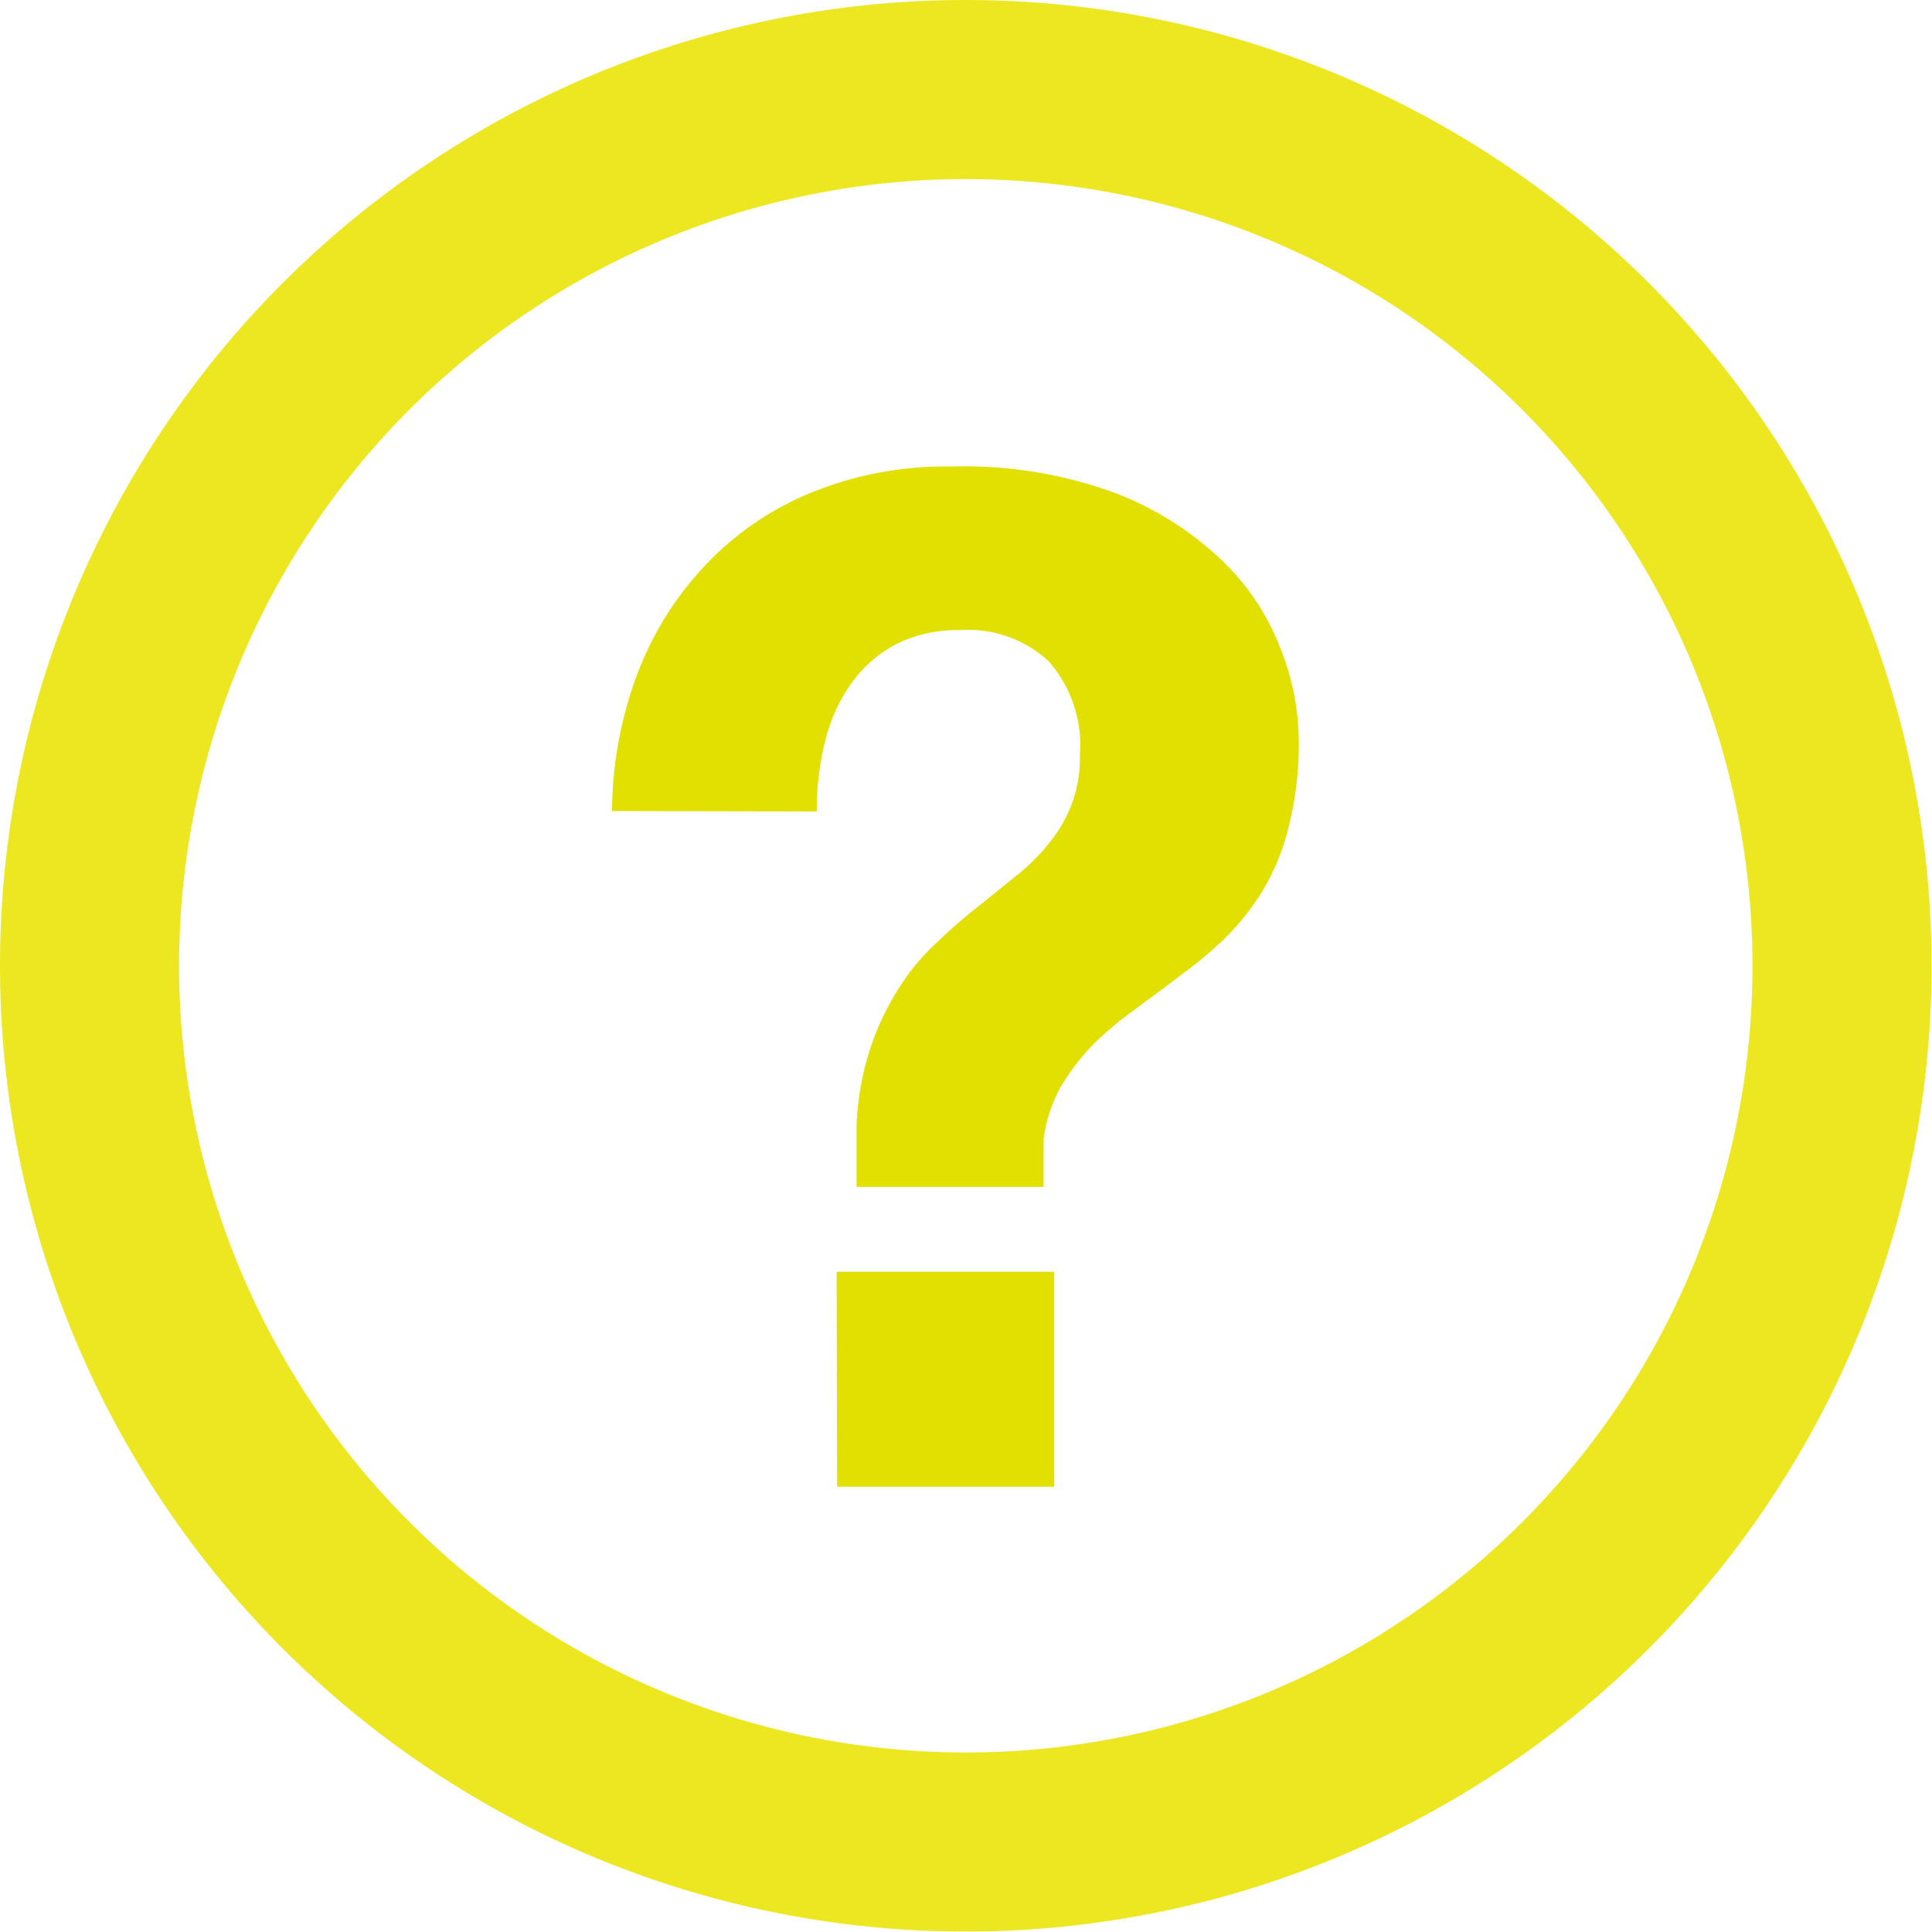
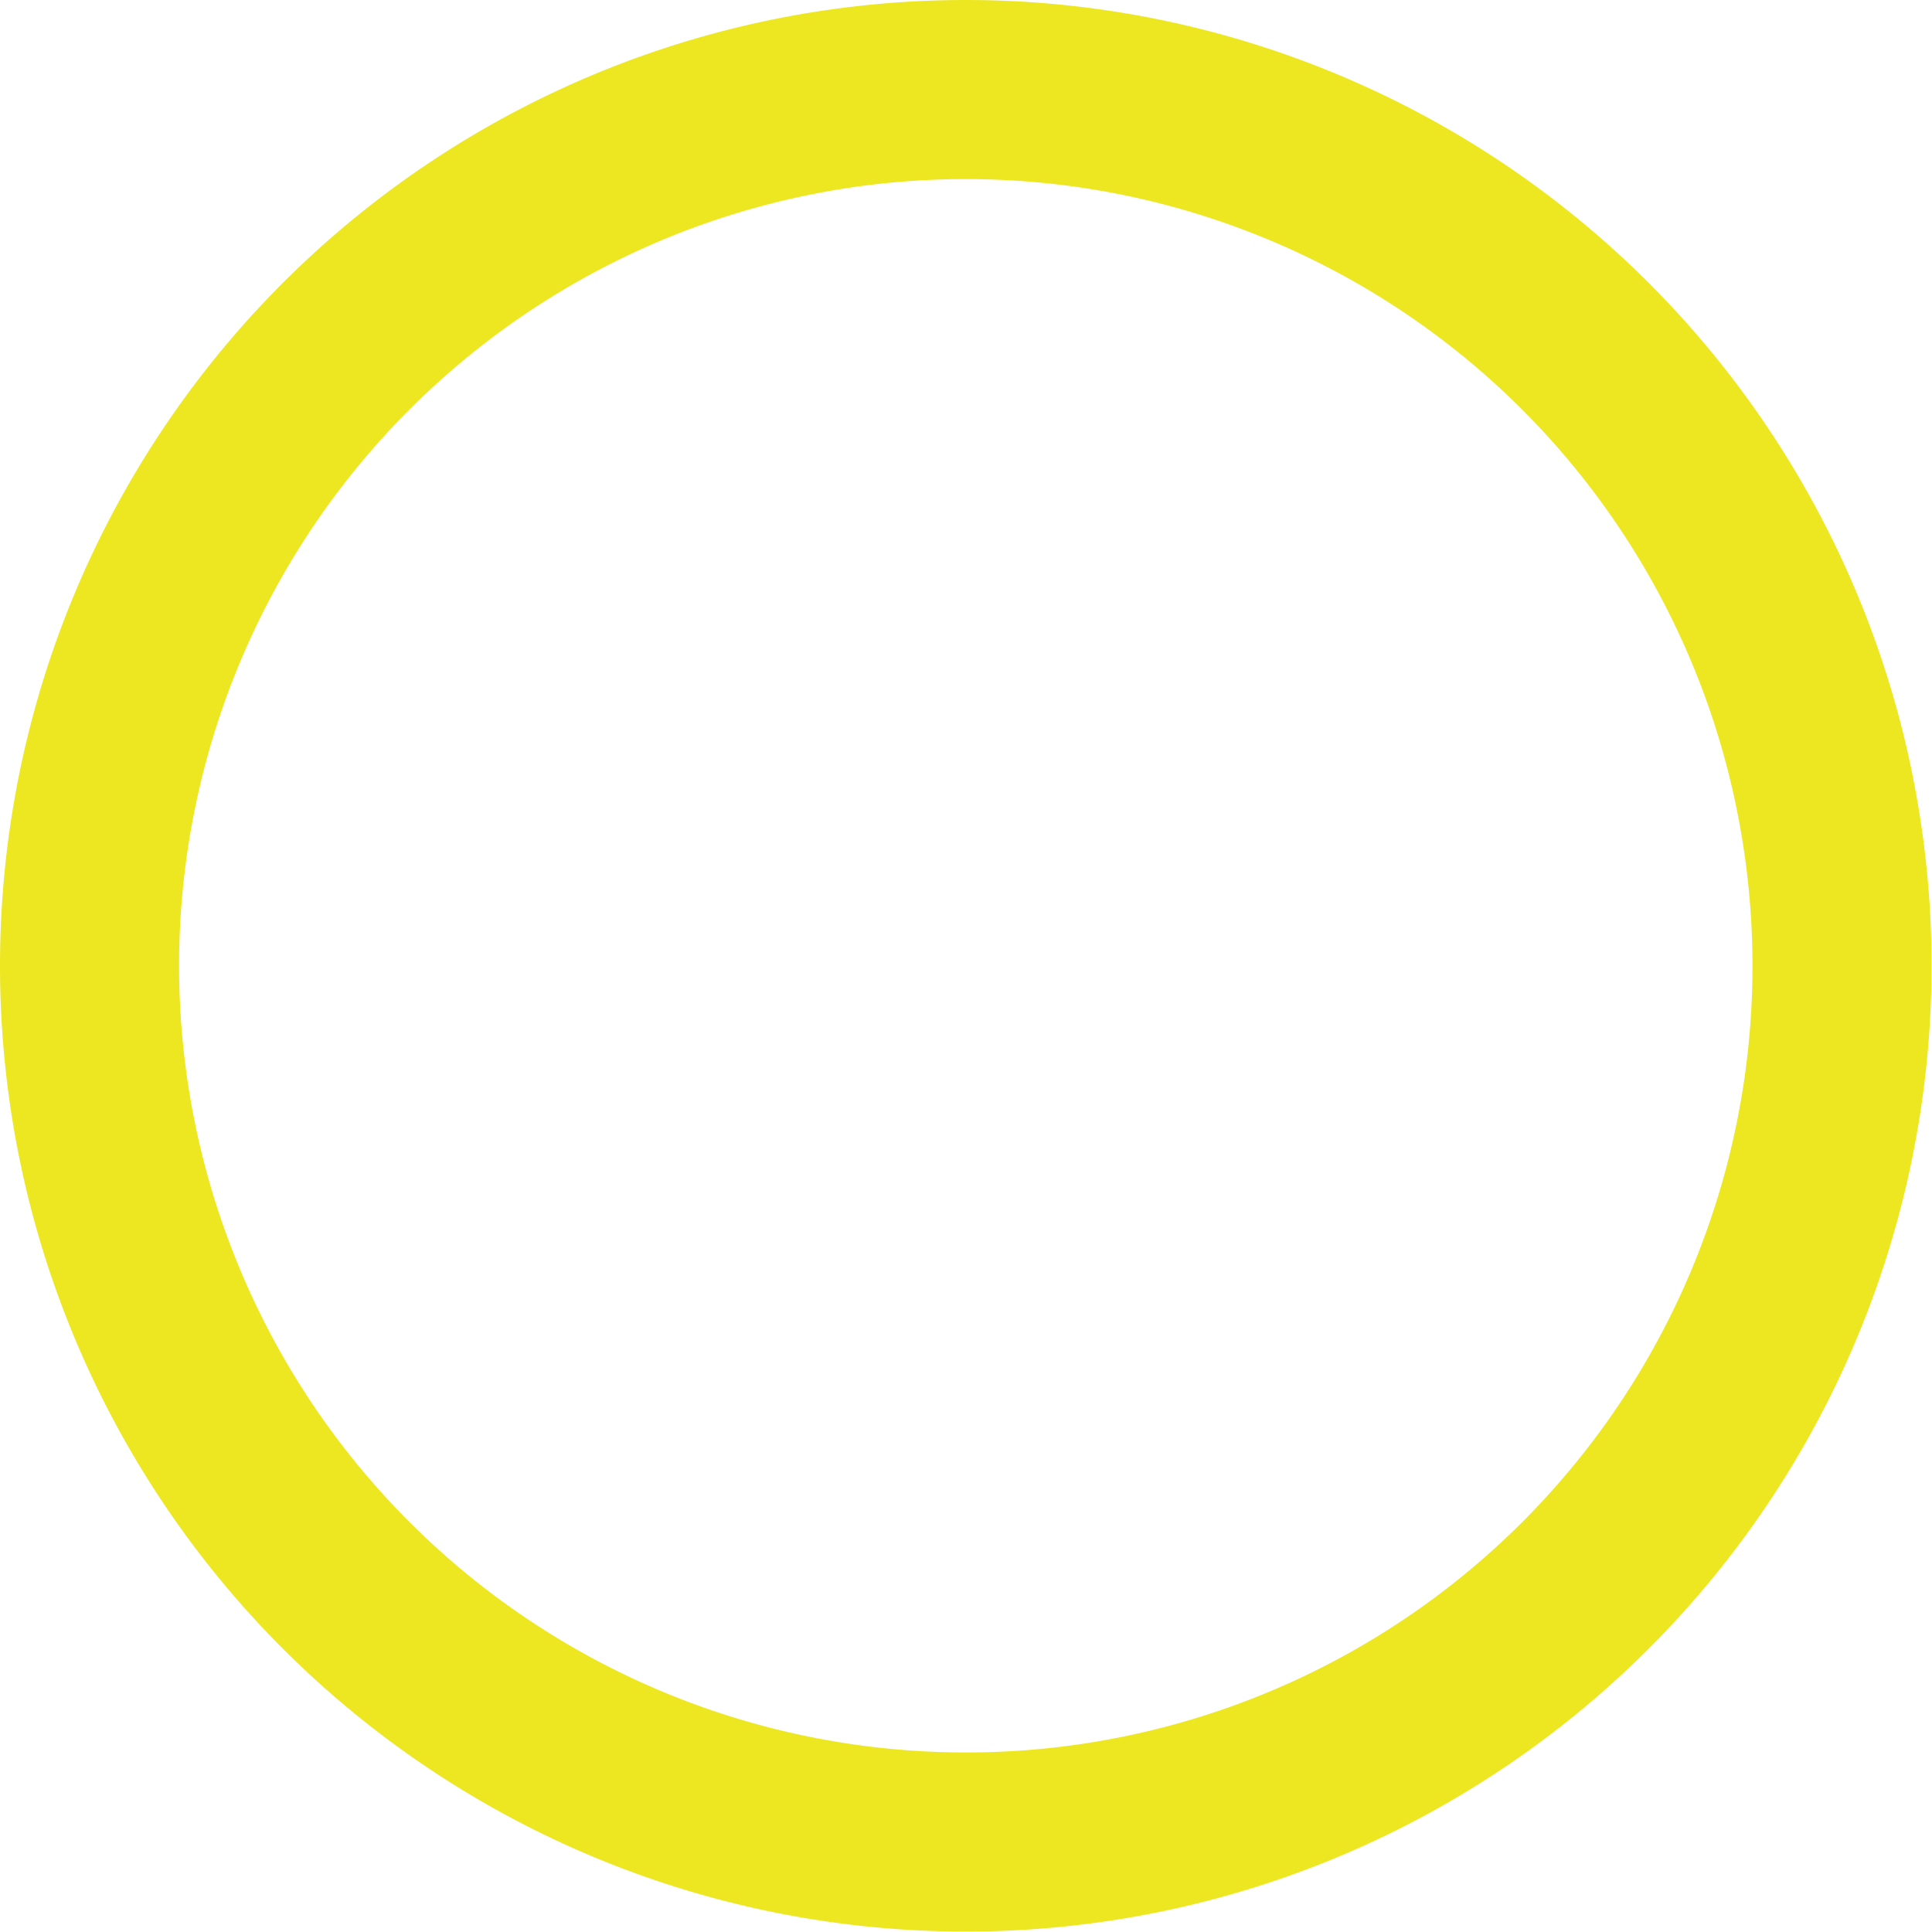
<svg xmlns="http://www.w3.org/2000/svg" id="b09b2514-324a-435c-950f-9486fba1d5af" data-name="b007355d-42dd-4a68-9134-7be84d6883f2" viewBox="0 0 43.69 43.69">
-   <path d="M17,21.5a9,9,0,0,1,.58-3.12,7.41,7.41,0,0,1,1.55-2.46,6.86,6.86,0,0,1,2.4-1.63,8.06,8.06,0,0,1,3.14-.58,9.92,9.92,0,0,1,3.74.61,7.25,7.25,0,0,1,2.41,1.54,5.44,5.44,0,0,1,1.31,2,5.72,5.72,0,0,1,.4,2,7.56,7.56,0,0,1-.23,2,5.17,5.17,0,0,1-.59,1.45,5.83,5.83,0,0,1-.86,1.08,9.56,9.56,0,0,1-1,.83c-.33.26-.67.5-1,.75a7.94,7.94,0,0,0-.94.78,5.27,5.27,0,0,0-.74.95,3.26,3.26,0,0,0-.41,1.22V30H22.53V28.61a6.43,6.43,0,0,1,.33-1.8,6.19,6.19,0,0,1,.65-1.34,5,5,0,0,1,.84-1,11.72,11.72,0,0,1,.93-.81l.88-.71a4.58,4.58,0,0,0,.73-.73,3.22,3.22,0,0,0,.5-.86,2.93,2.93,0,0,0,.19-1.11,2.87,2.87,0,0,0-.71-2.14,2.67,2.67,0,0,0-2-.7,3.07,3.07,0,0,0-1.47.33,2.89,2.89,0,0,0-1,.89,3.8,3.8,0,0,0-.58,1.29,6.3,6.3,0,0,0-.19,1.59Zm5.08,10.42H27v4.86H22.09Z" transform="translate(-3.16 -3.16)" style="fill:#e1e000" />
  <path d="M25,3.16A21.84,21.84,0,1,0,46.84,25,21.84,21.84,0,0,0,25,3.16Zm0,39.63A17.79,17.79,0,1,1,42.79,25,17.78,17.78,0,0,1,25,42.79Z" transform="translate(-3.16 -3.16)" style="fill:#ede722" />
</svg>